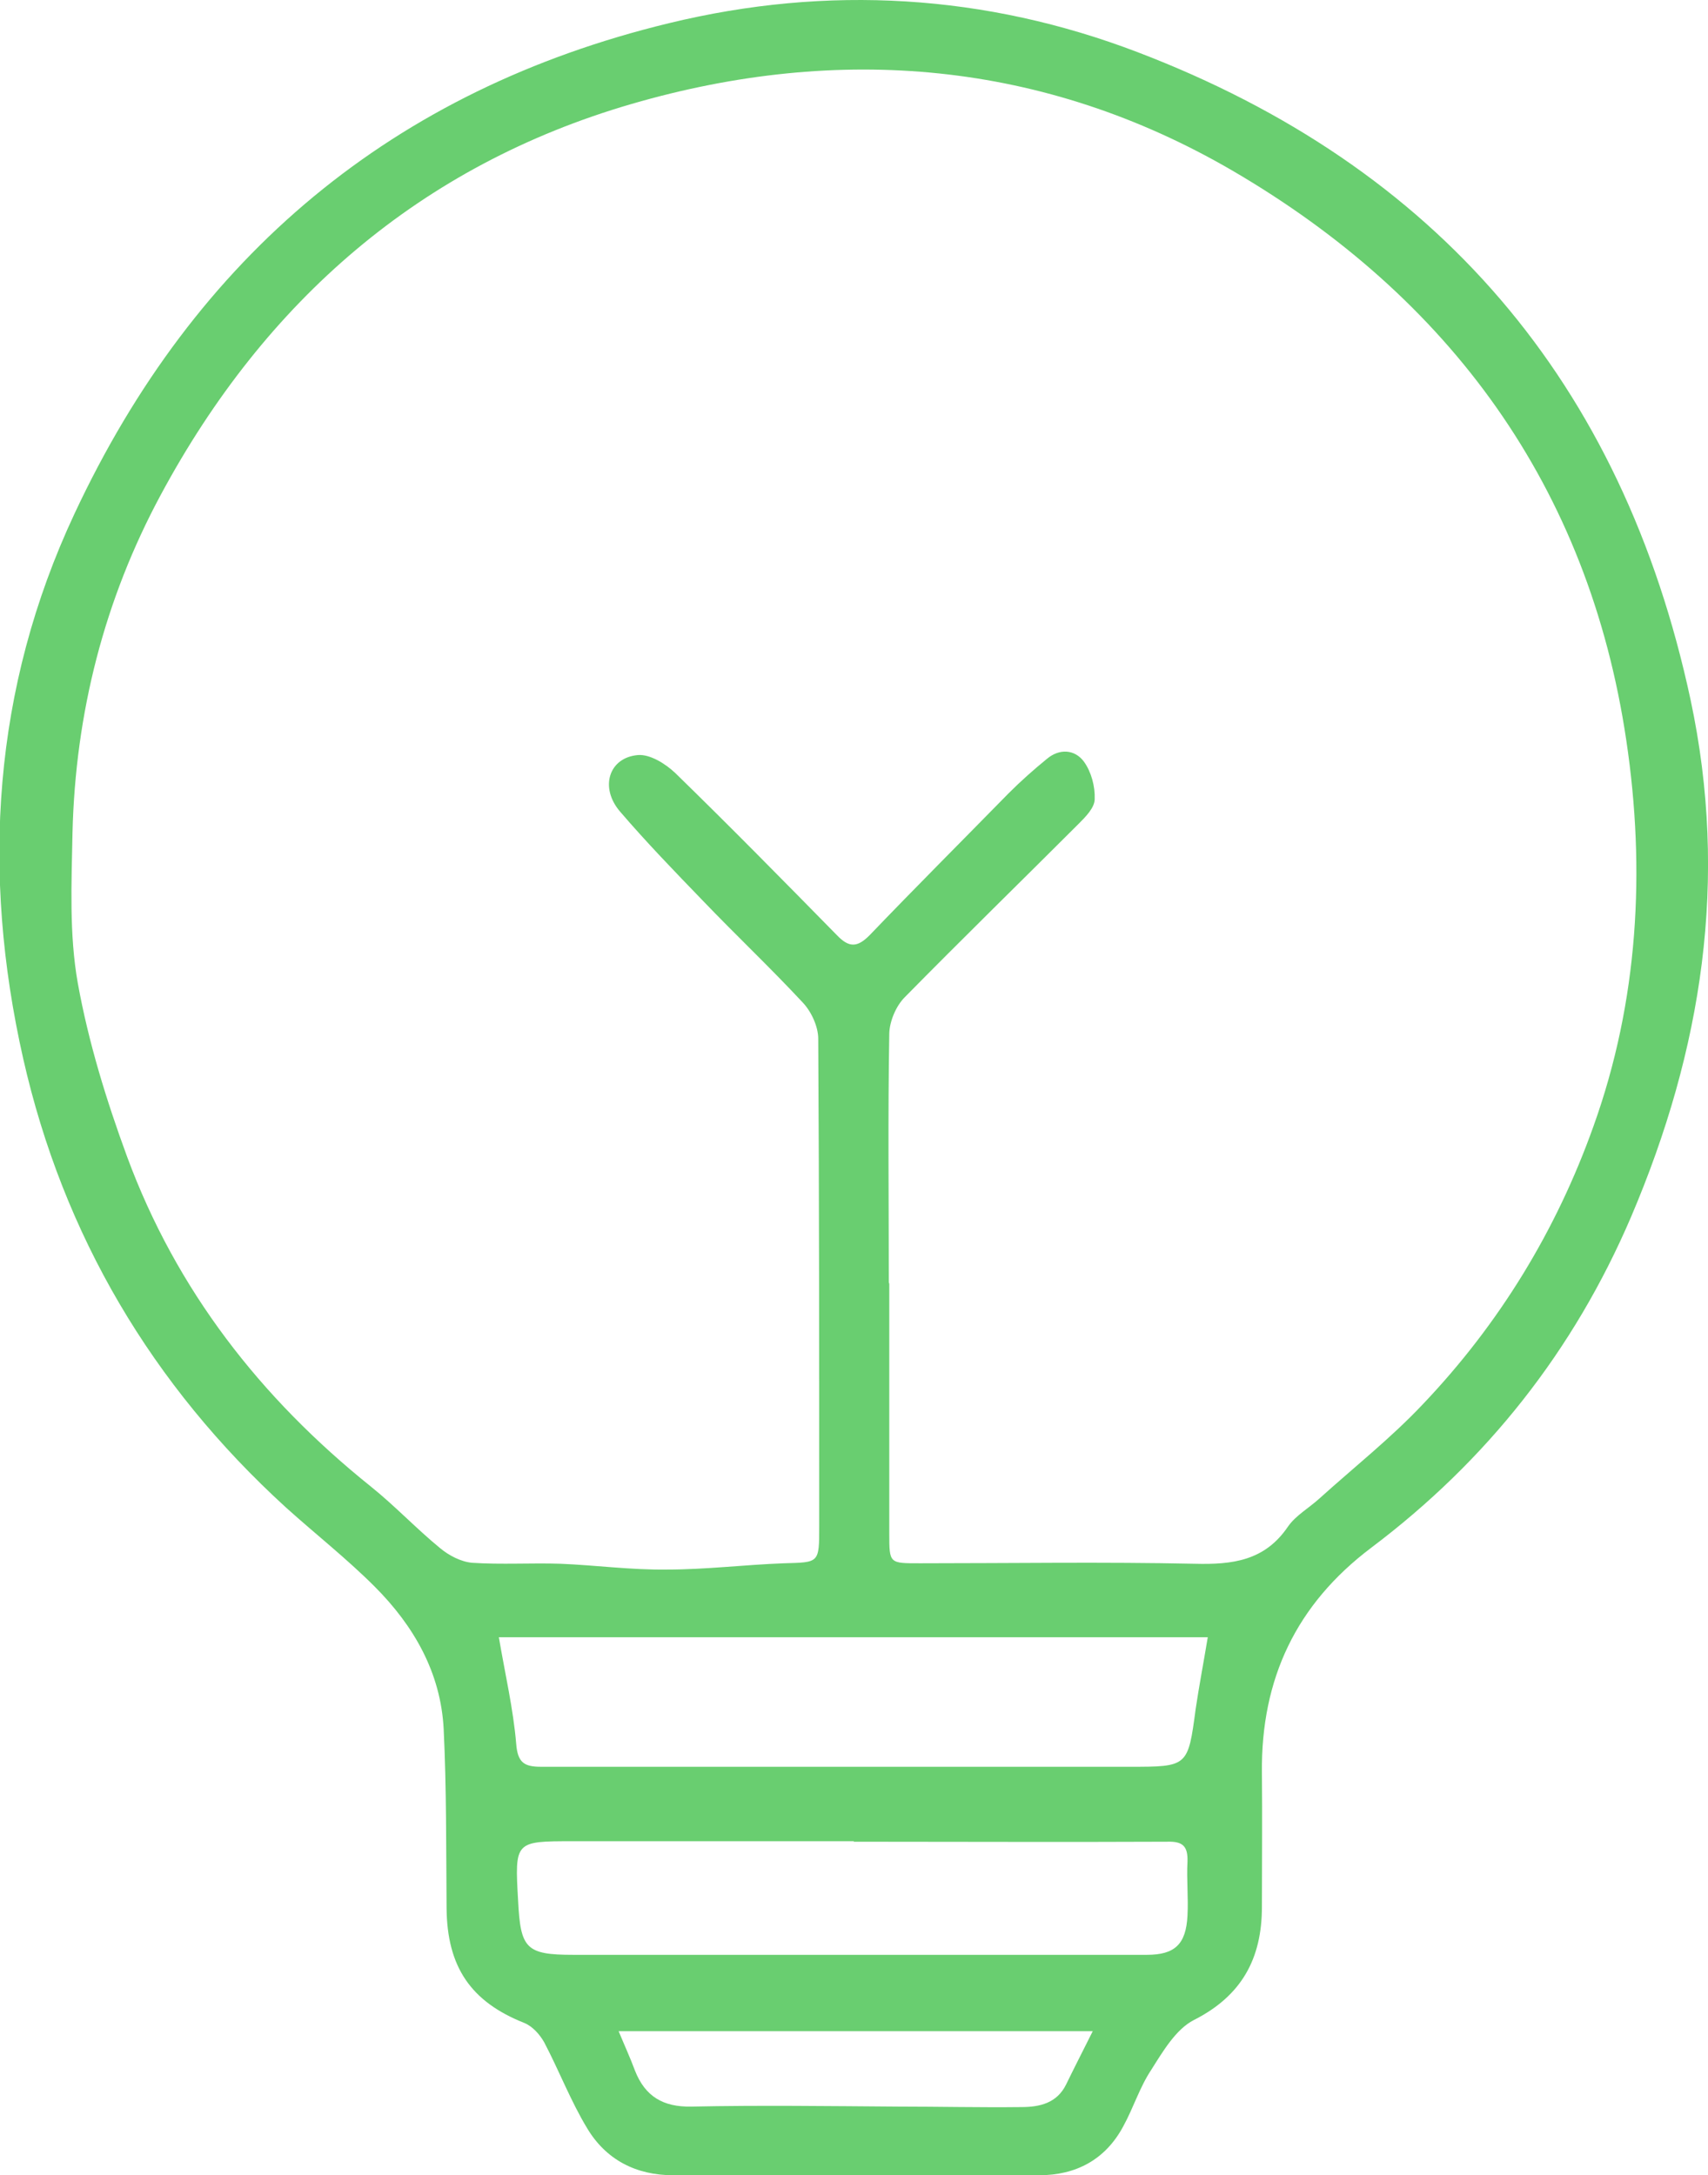
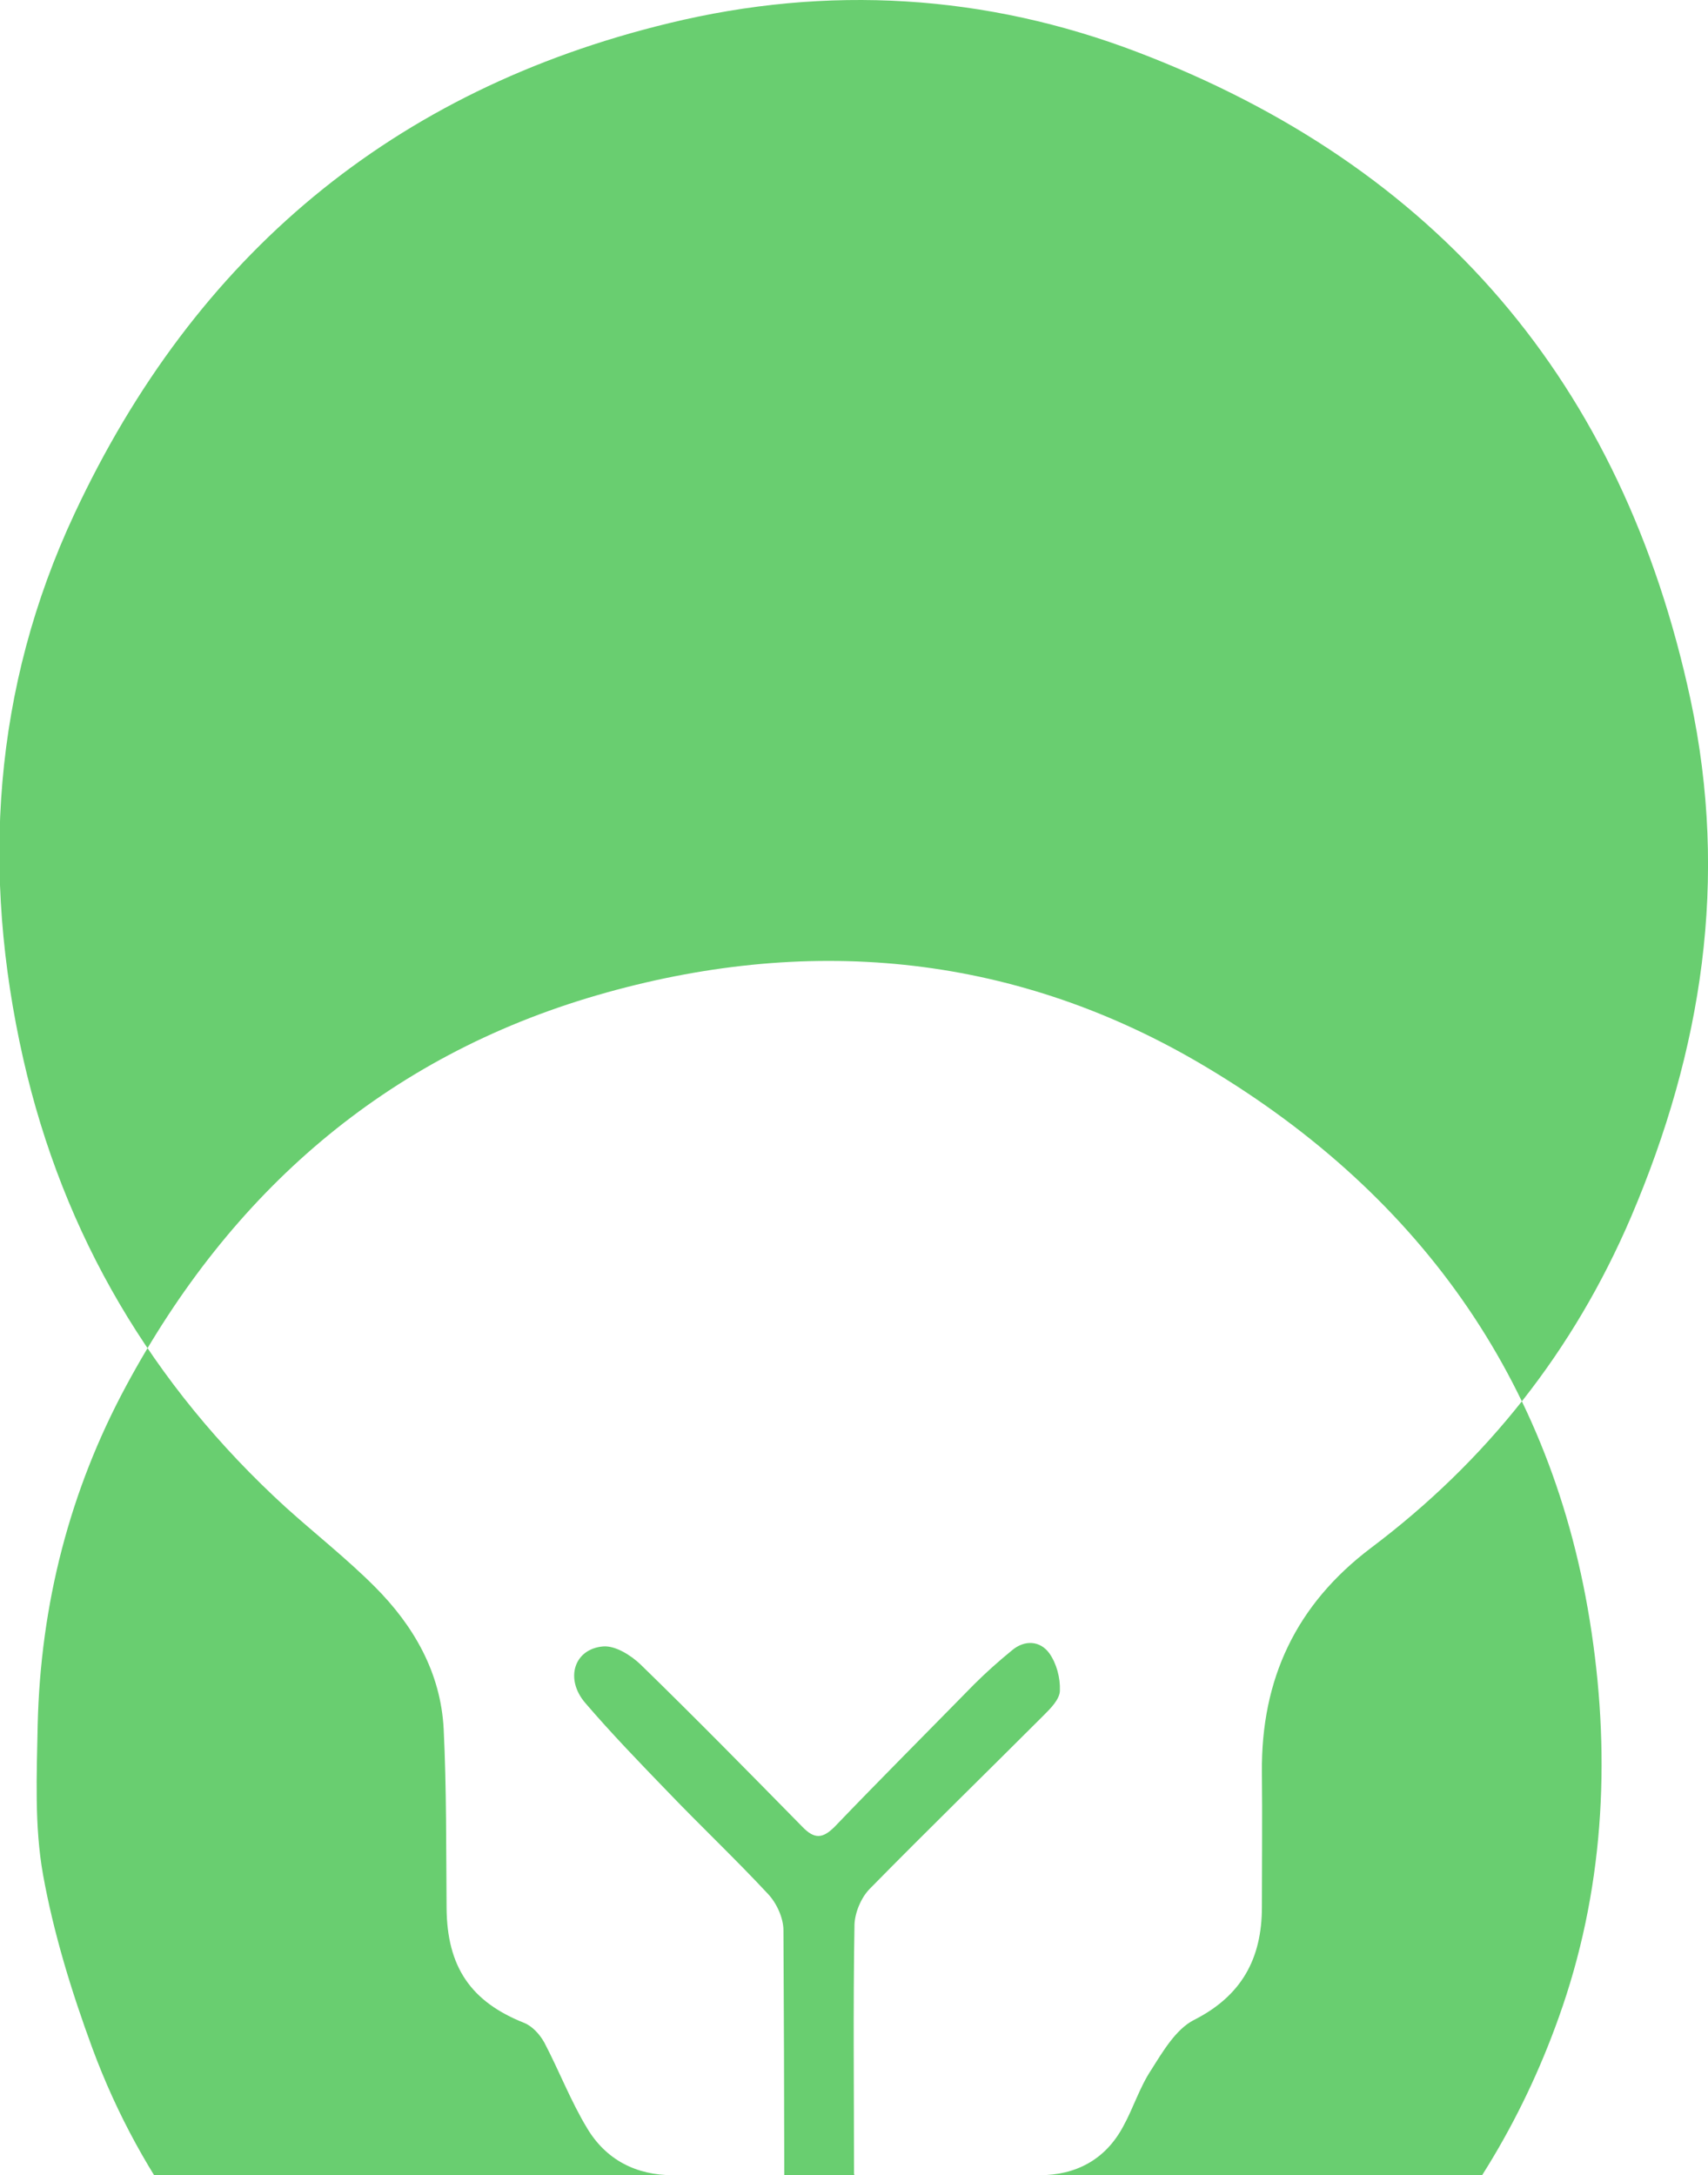
<svg xmlns="http://www.w3.org/2000/svg" id="Layer_2" data-name="Layer 2" viewBox="0 0 35.34 45">
  <defs>
    <style>
      .cls-1 {
        fill: #69ce70;
      }
    </style>
  </defs>
  <g id="Layer_1-2" data-name="Layer 1">
-     <path class="cls-1" d="m17.68,45c-1.25,0-2.5,0-3.75,0-.77,0-1.39-.32-1.78-.97-.34-.56-.58-1.19-.89-1.78-.09-.16-.24-.33-.41-.4-1.11-.44-1.6-1.16-1.61-2.38-.01-1.23,0-2.47-.06-3.7-.06-1.17-.62-2.14-1.43-2.95-.58-.58-1.23-1.09-1.84-1.64-2.76-2.52-4.6-5.62-5.43-9.28-.87-3.85-.63-7.66,1.06-11.27C4.04,5.28,8.14,1.86,13.84.48c3.29-.8,6.56-.6,9.7.6,6.18,2.36,10.03,6.82,11.44,13.4.79,3.71.24,7.24-1.23,10.69-1.19,2.78-2.99,5.05-5.38,6.85-1.55,1.17-2.28,2.71-2.26,4.65.01.93,0,1.85,0,2.78,0,1.07-.42,1.84-1.41,2.34-.37.19-.64.65-.88,1.03-.24.36-.37.79-.58,1.17-.37.69-.98,1.01-1.74,1.01-1.27,0-2.53,0-3.8,0Zm.72-18.44c0,1.72,0,3.44,0,5.16,0,.63,0,.62.64.62,1.89,0,3.79-.03,5.68.01.78.02,1.45-.06,1.93-.77.16-.23.43-.38.65-.58.72-.65,1.48-1.25,2.14-1.95,1.58-1.66,2.76-3.59,3.53-5.75.93-2.59,1.08-5.3.68-7.98-.78-5.26-3.66-9.17-8.15-11.79-3.9-2.27-8.13-2.63-12.43-1.38-4.37,1.27-7.58,4.07-9.74,8.08-1.17,2.17-1.77,4.52-1.83,7-.02,1.04-.07,2.1.11,3.11.22,1.22.59,2.42,1.02,3.59,1.02,2.76,2.76,4.99,5.04,6.82.5.4.95.88,1.44,1.28.18.15.43.28.66.3.61.04,1.22,0,1.83.02.73.03,1.46.13,2.2.12.81,0,1.61-.1,2.42-.13.73-.02.73,0,.73-.76,0-3.36,0-6.72-.02-10.09,0-.25-.14-.56-.32-.75-.67-.72-1.39-1.4-2.07-2.11-.58-.6-1.17-1.21-1.71-1.84-.43-.5-.23-1.12.37-1.17.25-.02.57.18.77.37,1.13,1.1,2.24,2.23,3.35,3.36.25.26.42.25.67,0,.95-.99,1.92-1.96,2.88-2.94.25-.25.52-.49.79-.71.26-.22.58-.2.77.06.15.21.23.51.22.77,0,.18-.19.37-.33.51-1.2,1.2-2.41,2.38-3.6,3.59-.18.18-.31.49-.32.74-.03,1.72-.01,3.44-.01,5.16Zm-8.08,7.3c.13.77.3,1.49.36,2.21.03.4.17.48.52.48,4.06,0,8.11,0,12.17,0,1.21,0,1.21,0,1.37-1.2.07-.47.16-.94.25-1.48h-14.67Zm7.35,4.23h0c-1.94,0-3.88,0-5.82,0-1.2,0-1.2,0-1.13,1.23.05.99.16,1.12,1.14,1.12,3.96,0,7.92,0,11.87,0,.58,0,.81-.22.84-.81.02-.37-.02-.75,0-1.12.01-.32-.1-.42-.42-.41-2.16.01-4.33,0-6.49,0Zm4.95,3.93h-9.82c.12.29.24.55.34.82.21.53.58.75,1.16.74,1.43-.03,2.85-.01,4.28,0,.85,0,1.7.02,2.55.01.38,0,.74-.08.93-.47.16-.33.33-.66.55-1.1Z" />
+     <path class="cls-1" d="m17.68,45c-1.25,0-2.5,0-3.75,0-.77,0-1.39-.32-1.78-.97-.34-.56-.58-1.19-.89-1.78-.09-.16-.24-.33-.41-.4-1.11-.44-1.6-1.16-1.61-2.38-.01-1.23,0-2.47-.06-3.7-.06-1.17-.62-2.14-1.43-2.95-.58-.58-1.23-1.09-1.84-1.64-2.76-2.52-4.6-5.62-5.43-9.28-.87-3.85-.63-7.66,1.06-11.27C4.04,5.28,8.14,1.86,13.84.48c3.29-.8,6.56-.6,9.7.6,6.18,2.36,10.03,6.82,11.44,13.4.79,3.71.24,7.24-1.23,10.69-1.19,2.78-2.99,5.05-5.38,6.85-1.55,1.17-2.28,2.71-2.26,4.65.01.93,0,1.85,0,2.78,0,1.07-.42,1.84-1.41,2.34-.37.19-.64.65-.88,1.03-.24.36-.37.79-.58,1.17-.37.69-.98,1.01-1.74,1.01-1.27,0-2.53,0-3.8,0Zc0,1.72,0,3.44,0,5.16,0,.63,0,.62.64.62,1.89,0,3.79-.03,5.68.01.78.02,1.45-.06,1.93-.77.16-.23.43-.38.65-.58.72-.65,1.48-1.25,2.14-1.95,1.58-1.66,2.76-3.59,3.53-5.75.93-2.59,1.08-5.3.68-7.98-.78-5.26-3.66-9.17-8.15-11.79-3.9-2.27-8.13-2.63-12.43-1.38-4.37,1.27-7.58,4.07-9.74,8.08-1.17,2.17-1.77,4.52-1.83,7-.02,1.04-.07,2.1.11,3.11.22,1.22.59,2.42,1.02,3.59,1.02,2.76,2.76,4.99,5.04,6.82.5.4.95.88,1.44,1.28.18.15.43.28.66.3.61.04,1.22,0,1.83.02.73.03,1.46.13,2.2.12.81,0,1.61-.1,2.42-.13.73-.02.73,0,.73-.76,0-3.36,0-6.72-.02-10.09,0-.25-.14-.56-.32-.75-.67-.72-1.39-1.4-2.07-2.11-.58-.6-1.17-1.21-1.71-1.84-.43-.5-.23-1.12.37-1.17.25-.02.57.18.77.37,1.13,1.1,2.24,2.23,3.35,3.36.25.26.42.25.67,0,.95-.99,1.92-1.96,2.88-2.94.25-.25.52-.49.79-.71.26-.22.58-.2.77.06.15.21.23.51.22.77,0,.18-.19.37-.33.51-1.2,1.2-2.41,2.38-3.6,3.59-.18.18-.31.49-.32.74-.03,1.72-.01,3.44-.01,5.16Zm-8.08,7.3c.13.77.3,1.49.36,2.21.03.4.17.48.52.48,4.06,0,8.11,0,12.17,0,1.21,0,1.21,0,1.37-1.2.07-.47.16-.94.25-1.48h-14.67Zm7.35,4.23h0c-1.94,0-3.88,0-5.82,0-1.2,0-1.2,0-1.13,1.23.05.99.16,1.12,1.14,1.12,3.96,0,7.92,0,11.87,0,.58,0,.81-.22.84-.81.02-.37-.02-.75,0-1.12.01-.32-.1-.42-.42-.41-2.16.01-4.33,0-6.49,0Zm4.95,3.93h-9.82c.12.29.24.55.34.82.21.53.58.75,1.16.74,1.43-.03,2.85-.01,4.28,0,.85,0,1.7.02,2.55.01.38,0,.74-.08.93-.47.16-.33.33-.66.55-1.1Z" />
  </g>
</svg>